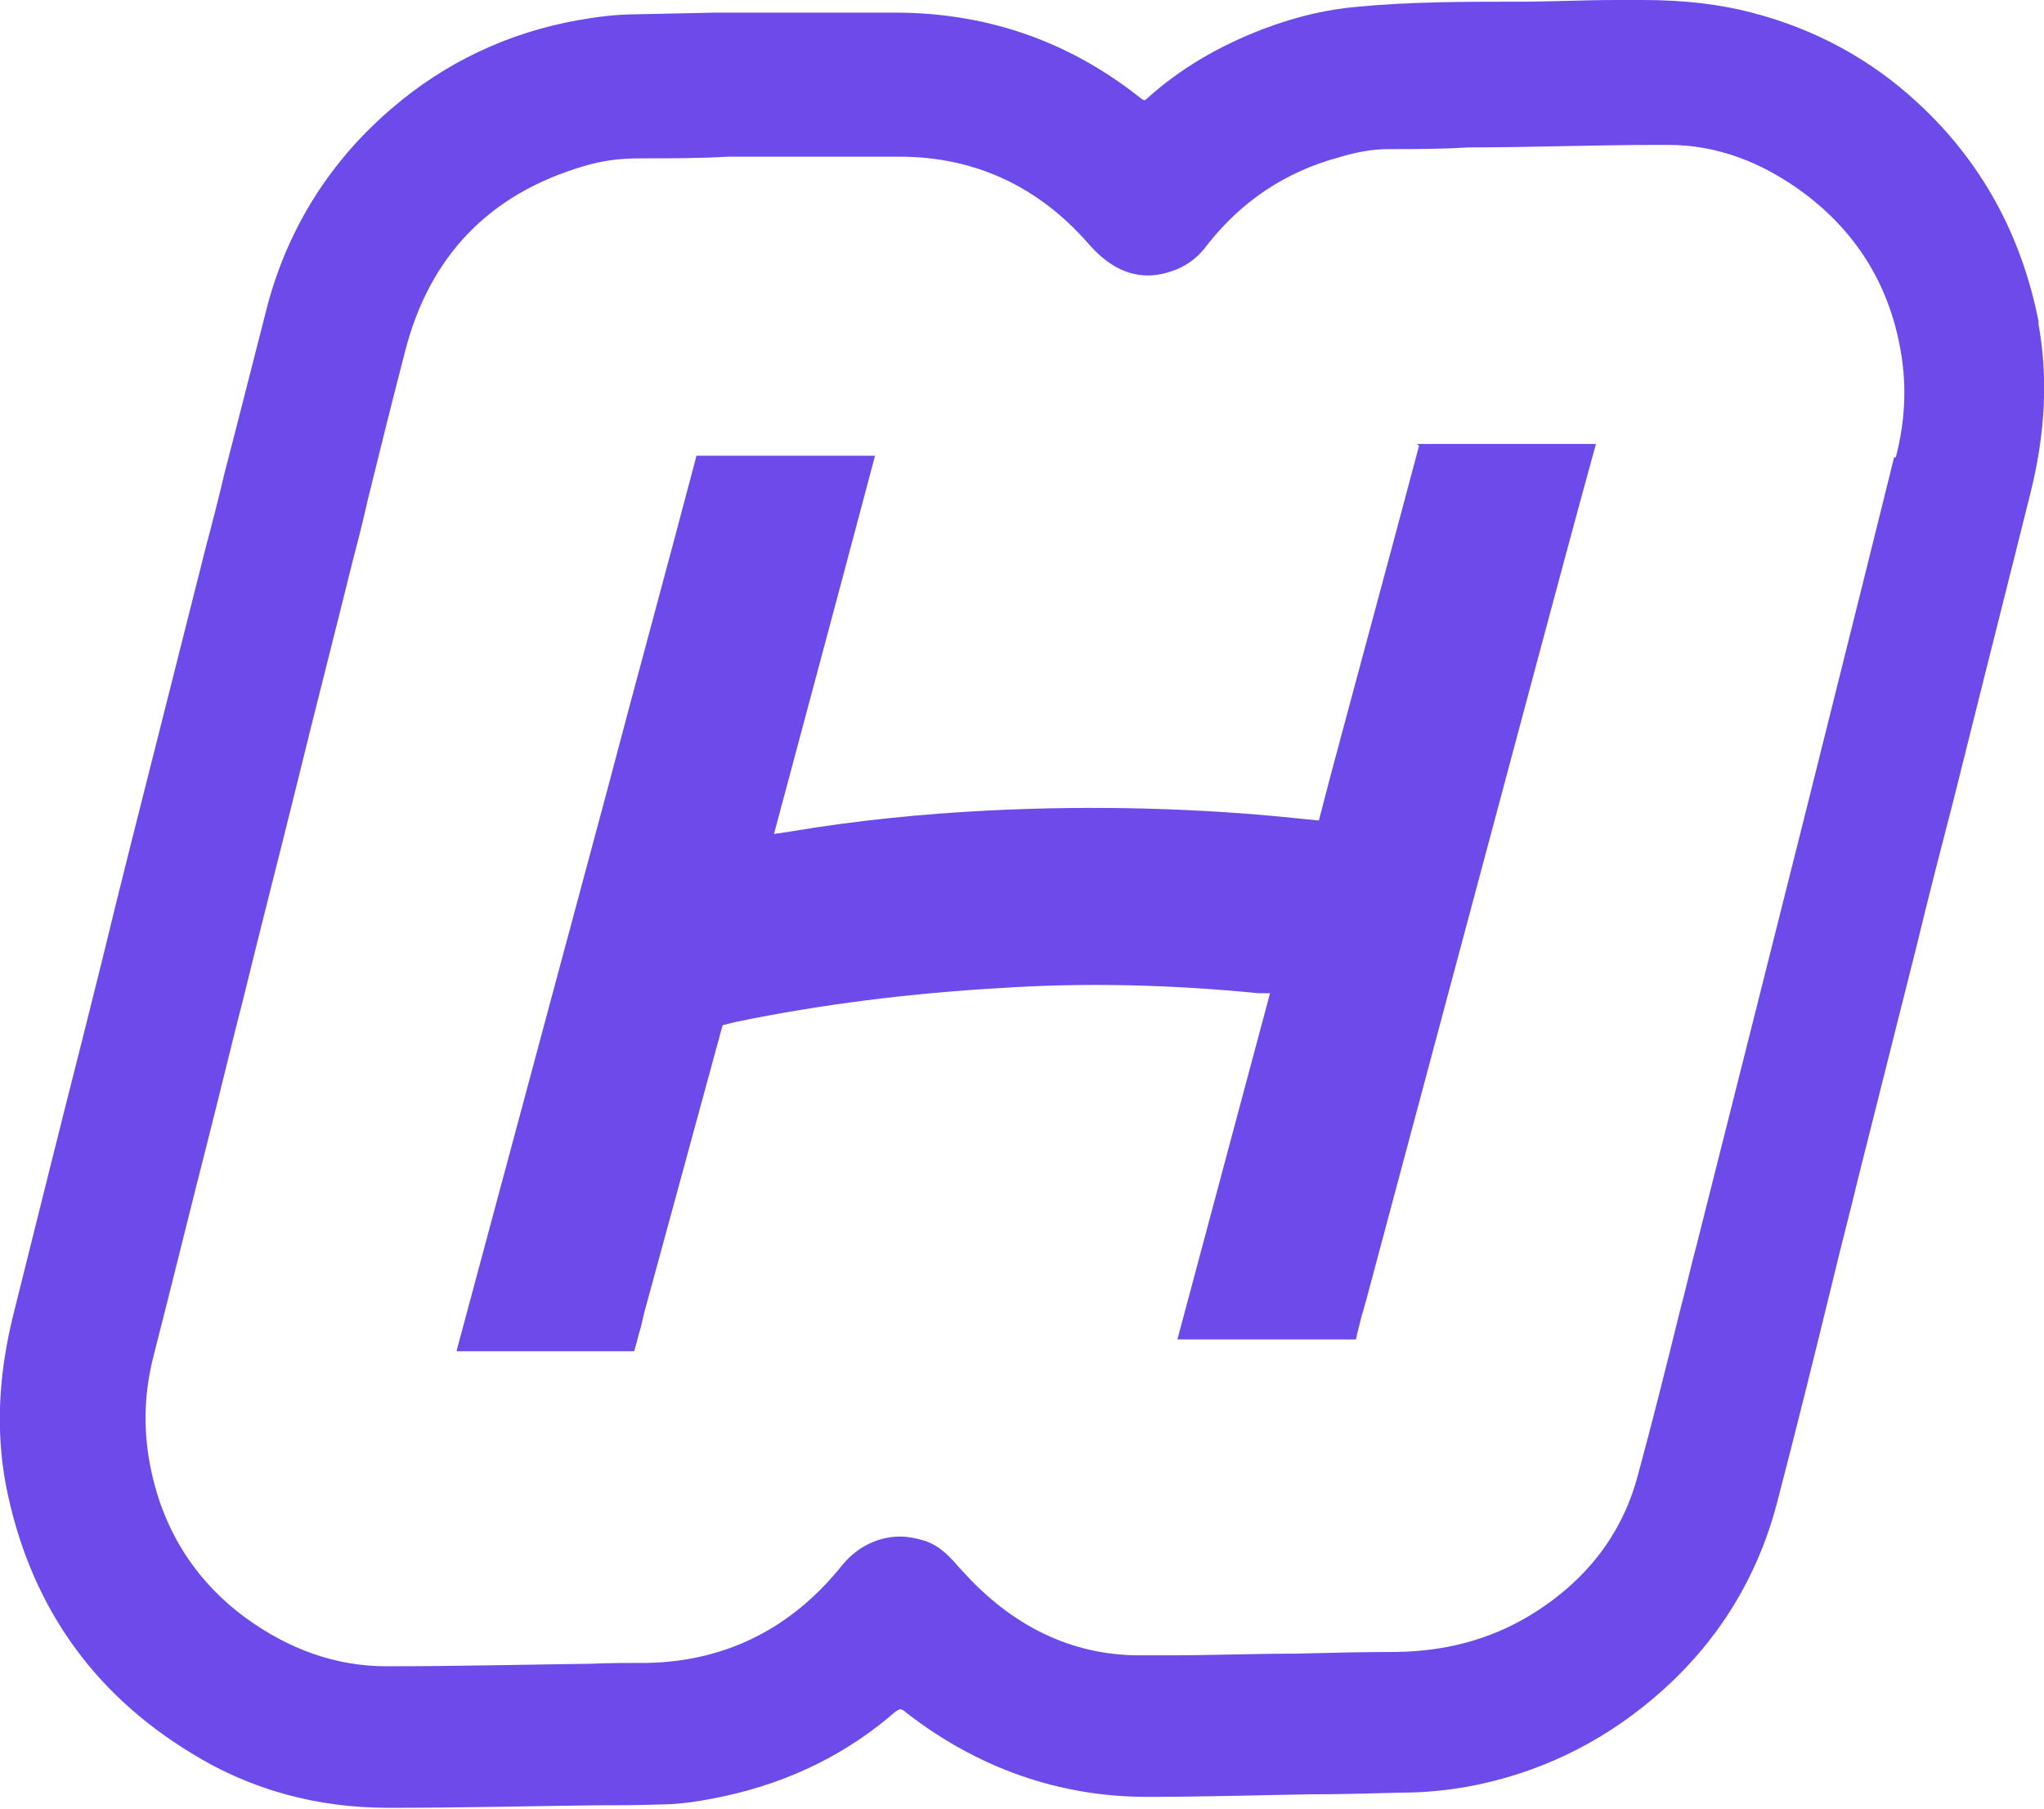
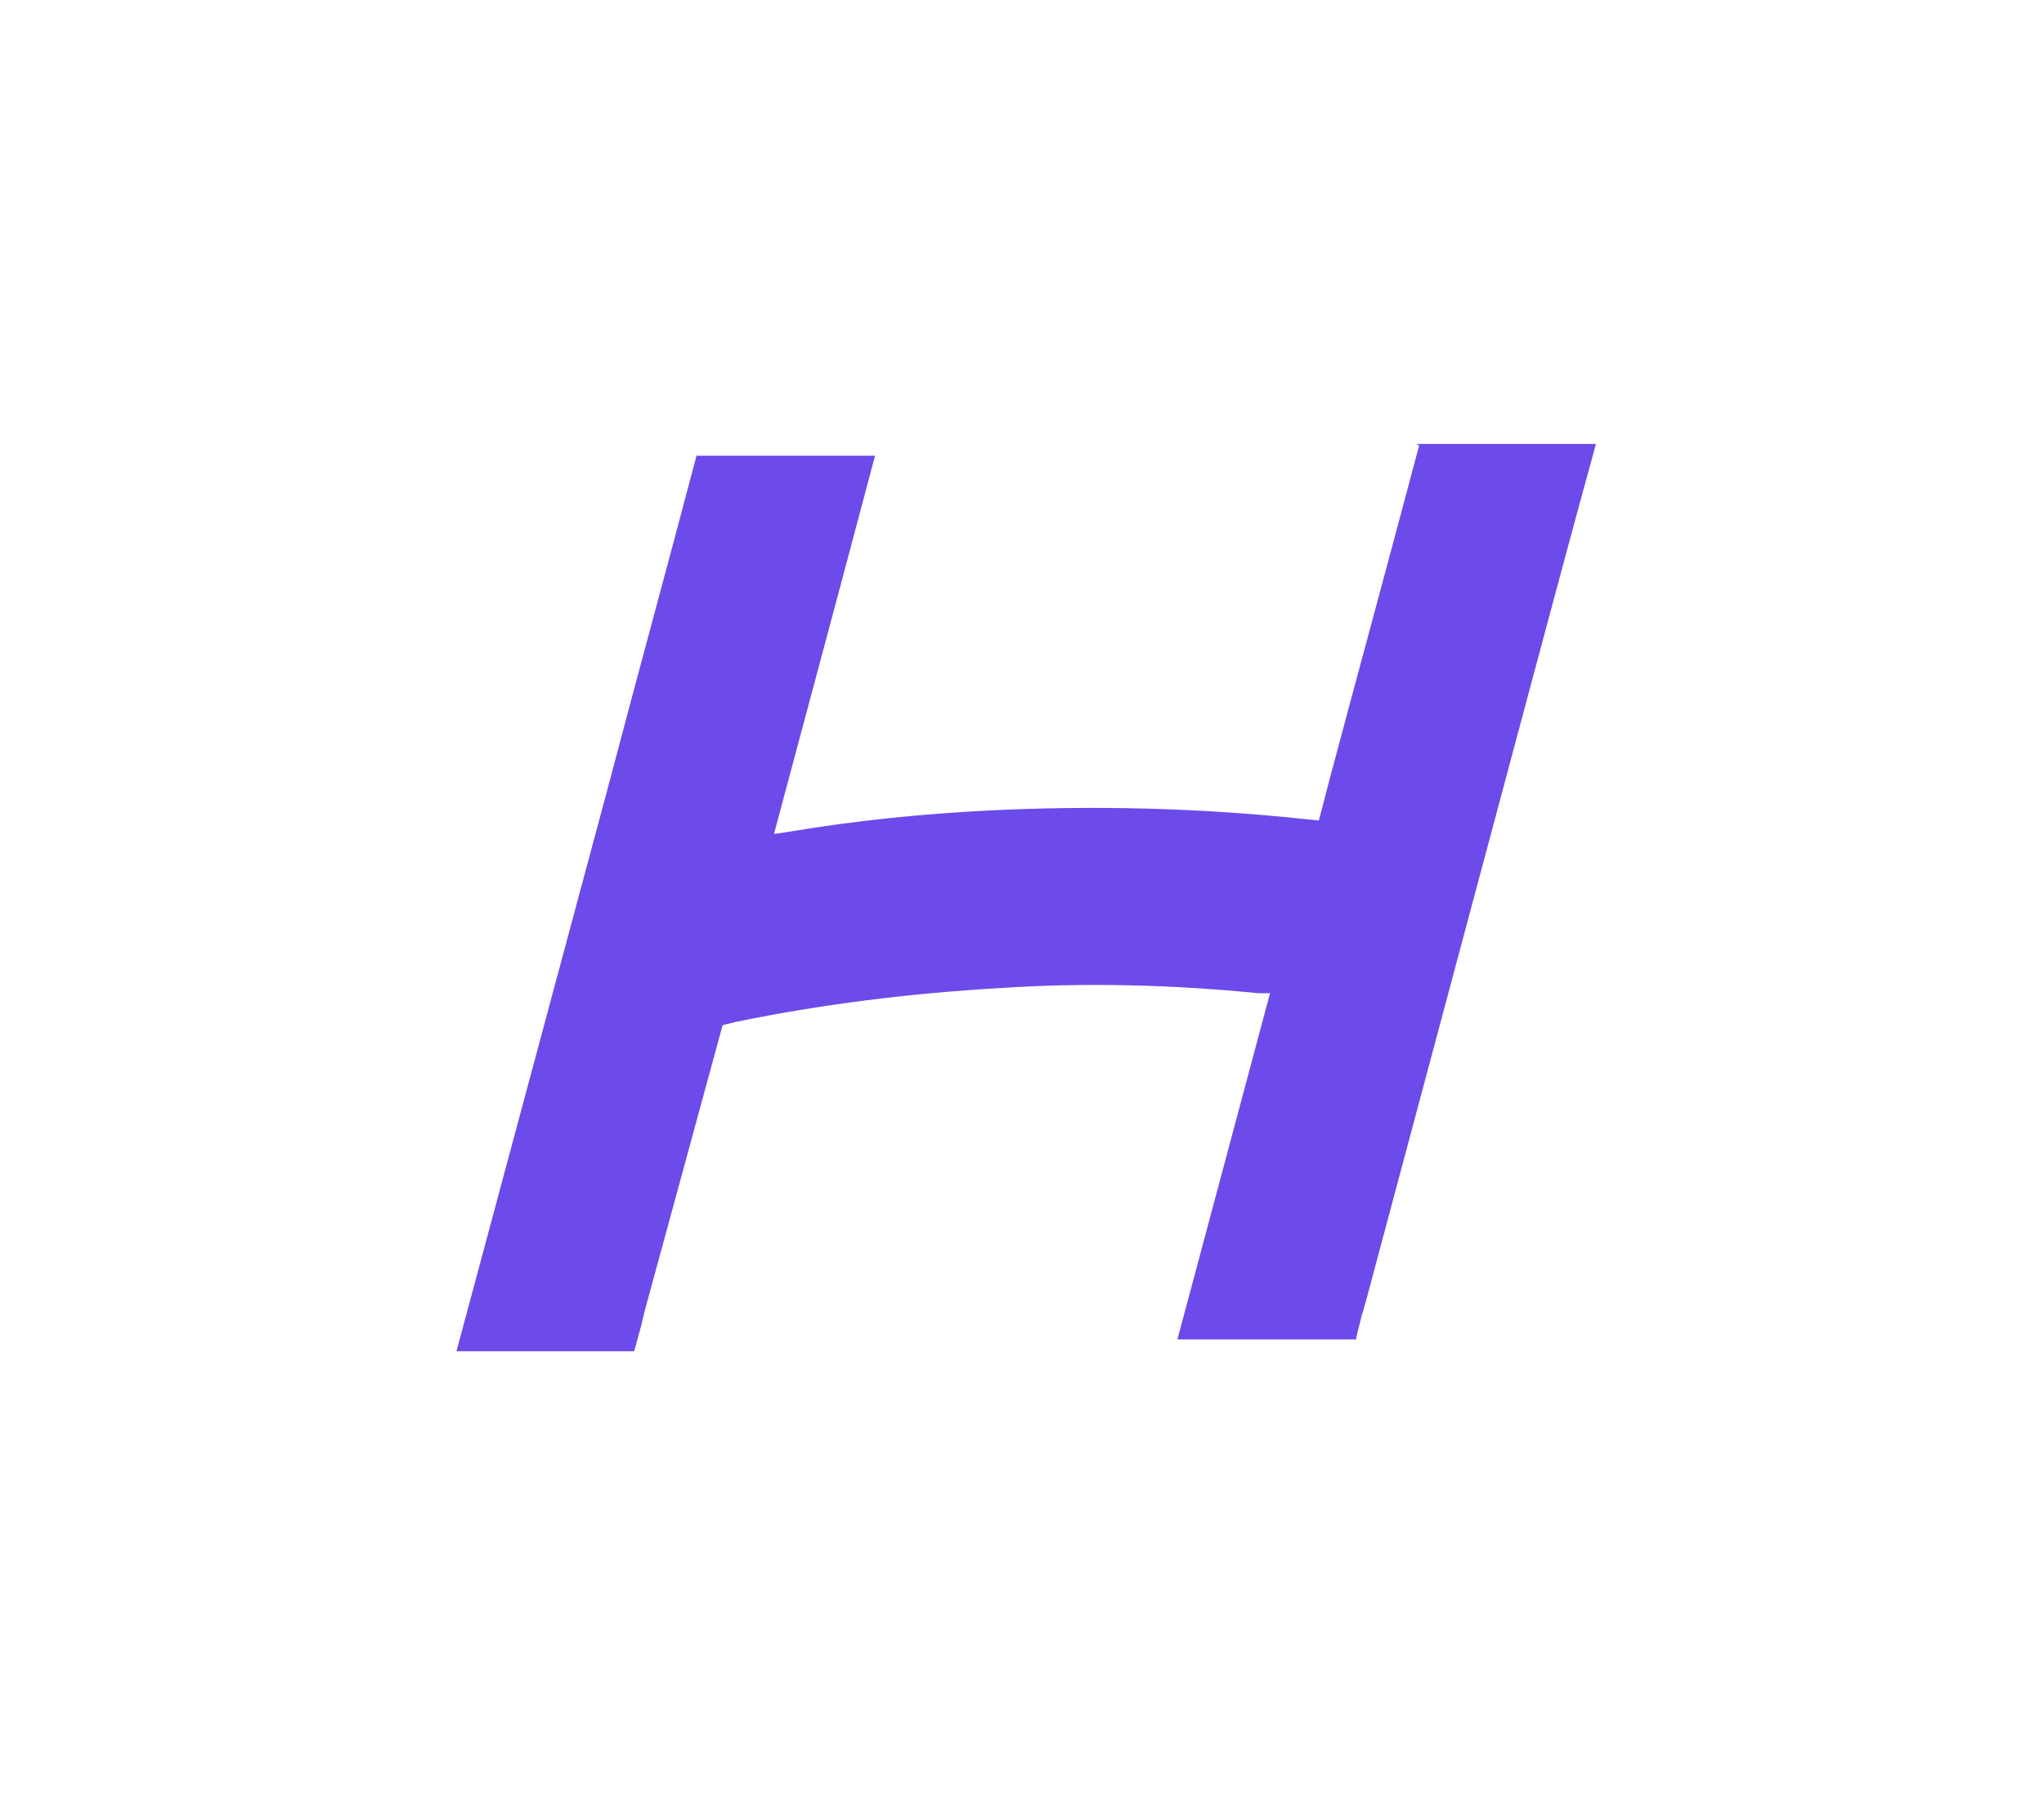
<svg xmlns="http://www.w3.org/2000/svg" id="Layer_1" data-name="Layer 1" viewBox="0 0 24.27 21.47">
  <defs>
    <style>
      .cls-1 {
        fill: #6d4aea;
      }
    </style>
  </defs>
-   <path class="cls-1" d="M24.21,3.84h0c-.2-1.04-.68-1.92-1.44-2.62-.56-.52-1.23-.88-1.97-1.07-.38-.1-.8-.15-1.3-.15h-.3c-.39,0-.79,.02-1.18,.02-.62,0-1.27,0-1.9,.06-.35,.03-.71,.11-1.11,.26-.55,.21-1,.48-1.38,.82-.03,.03-.04,.03-.04,.03,0,0-.01,0-.04-.02-.84-.67-1.8-1.01-2.88-1.02h-.17c-.31,0-.62,0-.92,0h-1.1l-.93,.02c-.23,0-.46,.03-.69,.07-.83,.15-1.57,.5-2.2,1.04-.73,.62-1.23,1.41-1.48,2.33-.17,.66-.34,1.34-.51,1.99-.07,.3-.15,.61-.23,.91l-.52,2.06c-.24,.95-.48,1.89-.71,2.84l-.24,.96c-.27,1.06-.54,2.15-.81,3.23-.18,.72-.21,1.39-.09,2.03,.27,1.38,1,2.45,2.2,3.18,.71,.44,1.5,.65,2.34,.65h.02c.82,0,1.65-.02,2.46-.03,.25,0,.5,0,.75-.01,.24,0,.49-.04,.77-.1,.78-.17,1.46-.51,2.02-1,.03-.02,.05-.03,.06-.03,0,0,.03,0,.07,.04,.85,.66,1.82,1,2.86,1h.03c.63,0,1.27-.02,1.89-.03,.36,0,.72-.01,1.09-.02,.3,0,.56-.03,.79-.07,.82-.15,1.56-.5,2.2-1.04,.74-.62,1.24-1.41,1.48-2.33,.23-.88,.45-1.77,.66-2.63,.1-.42,.21-.83,.31-1.25,.23-.91,.46-1.83,.69-2.74,.14-.58,.29-1.16,.44-1.74,.24-.96,.48-1.92,.72-2.87l.19-.76c.18-.72,.21-1.39,.09-2.03h0Zm-1.72,1.59c-.23,.93-.46,1.85-.69,2.77-.12,.48-.24,.96-.36,1.44-.43,1.71-.86,3.42-1.29,5.12-.07,.26-.13,.53-.2,.79-.16,.65-.33,1.33-.51,1.99-.19,.69-.62,1.24-1.28,1.64-.47,.28-.98,.42-1.58,.43-.4,0-.81,.01-1.2,.02-.49,0-1,.02-1.51,.02h-.34c-.81,0-1.52-.35-2.11-1.01l-.02-.02h0c-.12-.14-.24-.27-.42-.33-.1-.03-.2-.05-.29-.05-.26,0-.51,.12-.69,.34-.6,.75-1.38,1.14-2.31,1.16-.22,0-.45,0-.67,.01-.79,.01-1.61,.03-2.42,.03h-.01c-.6,0-1.16-.2-1.68-.58-.61-.45-.99-1.07-1.13-1.82-.08-.42-.07-.86,.05-1.31,.22-.86,.43-1.72,.65-2.58,.14-.55,.27-1.1,.41-1.64,.21-.86,.43-1.71,.64-2.56,.21-.86,.43-1.71,.64-2.56,.07-.27,.14-.54,.2-.81,.14-.57,.29-1.17,.44-1.75,.29-1.13,1-1.87,2.13-2.2,.2-.06,.41-.09,.65-.09,.35,0,.71,0,1.06-.02h1c.33,0,.65,0,.98,0h.05c.89,0,1.65,.35,2.25,1.04,.22,.25,.45,.37,.7,.37,.12,0,.24-.03,.36-.08,.13-.06,.24-.14,.35-.29,.41-.52,.93-.86,1.55-1.03,.23-.07,.42-.1,.6-.1,.31,0,.63,0,.94-.02,.74,0,1.51-.03,2.26-.03h.12c.57,0,1.11,.2,1.62,.58,.61,.46,.99,1.07,1.13,1.82,.08,.42,.07,.85-.05,1.31h-.02Z" />
  <path class="cls-1" d="M16.85,5.29c-.35,1.32-.71,2.64-1.06,3.95l-.13,.5-.2-.02c-1.22-.13-2.47-.16-3.7-.1-.8,.04-1.6,.12-2.37,.25l-.2,.03,.45-1.68c.25-.93,.5-1.87,.75-2.81h-2.12c-.35,1.33-.71,2.64-1.06,3.97l-1.79,6.66h2.11c.03-.1,.05-.19,.08-.29l.04-.17,.93-3.41,.16-.04c1.02-.21,2.08-.34,3.12-.4,1.03-.07,2.07-.04,3.08,.06h.14l-1.1,4.11h2.12c.02-.1,.05-.2,.07-.29,.02-.05,.03-.11,.05-.17l1.97-7.36c.25-.93,.5-1.87,.76-2.81h-2.13l.03,.02Z" />
</svg>